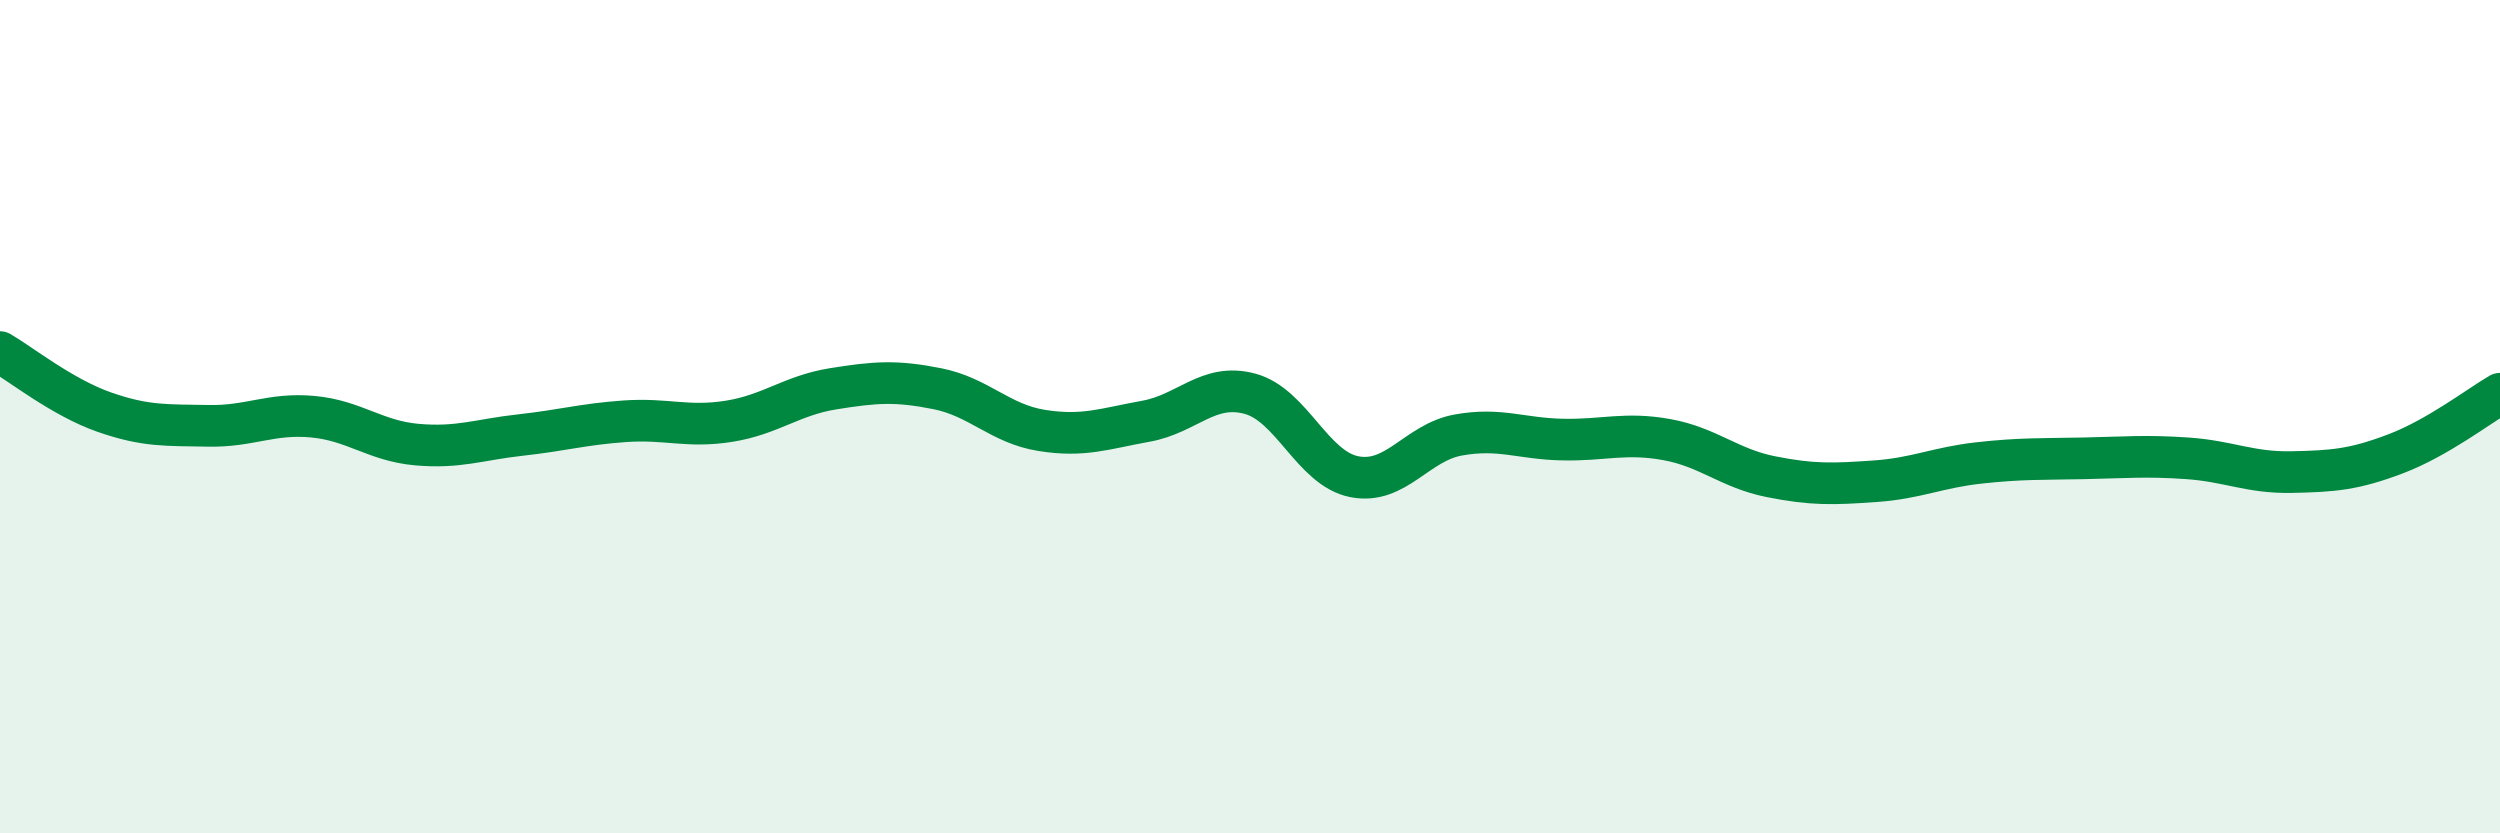
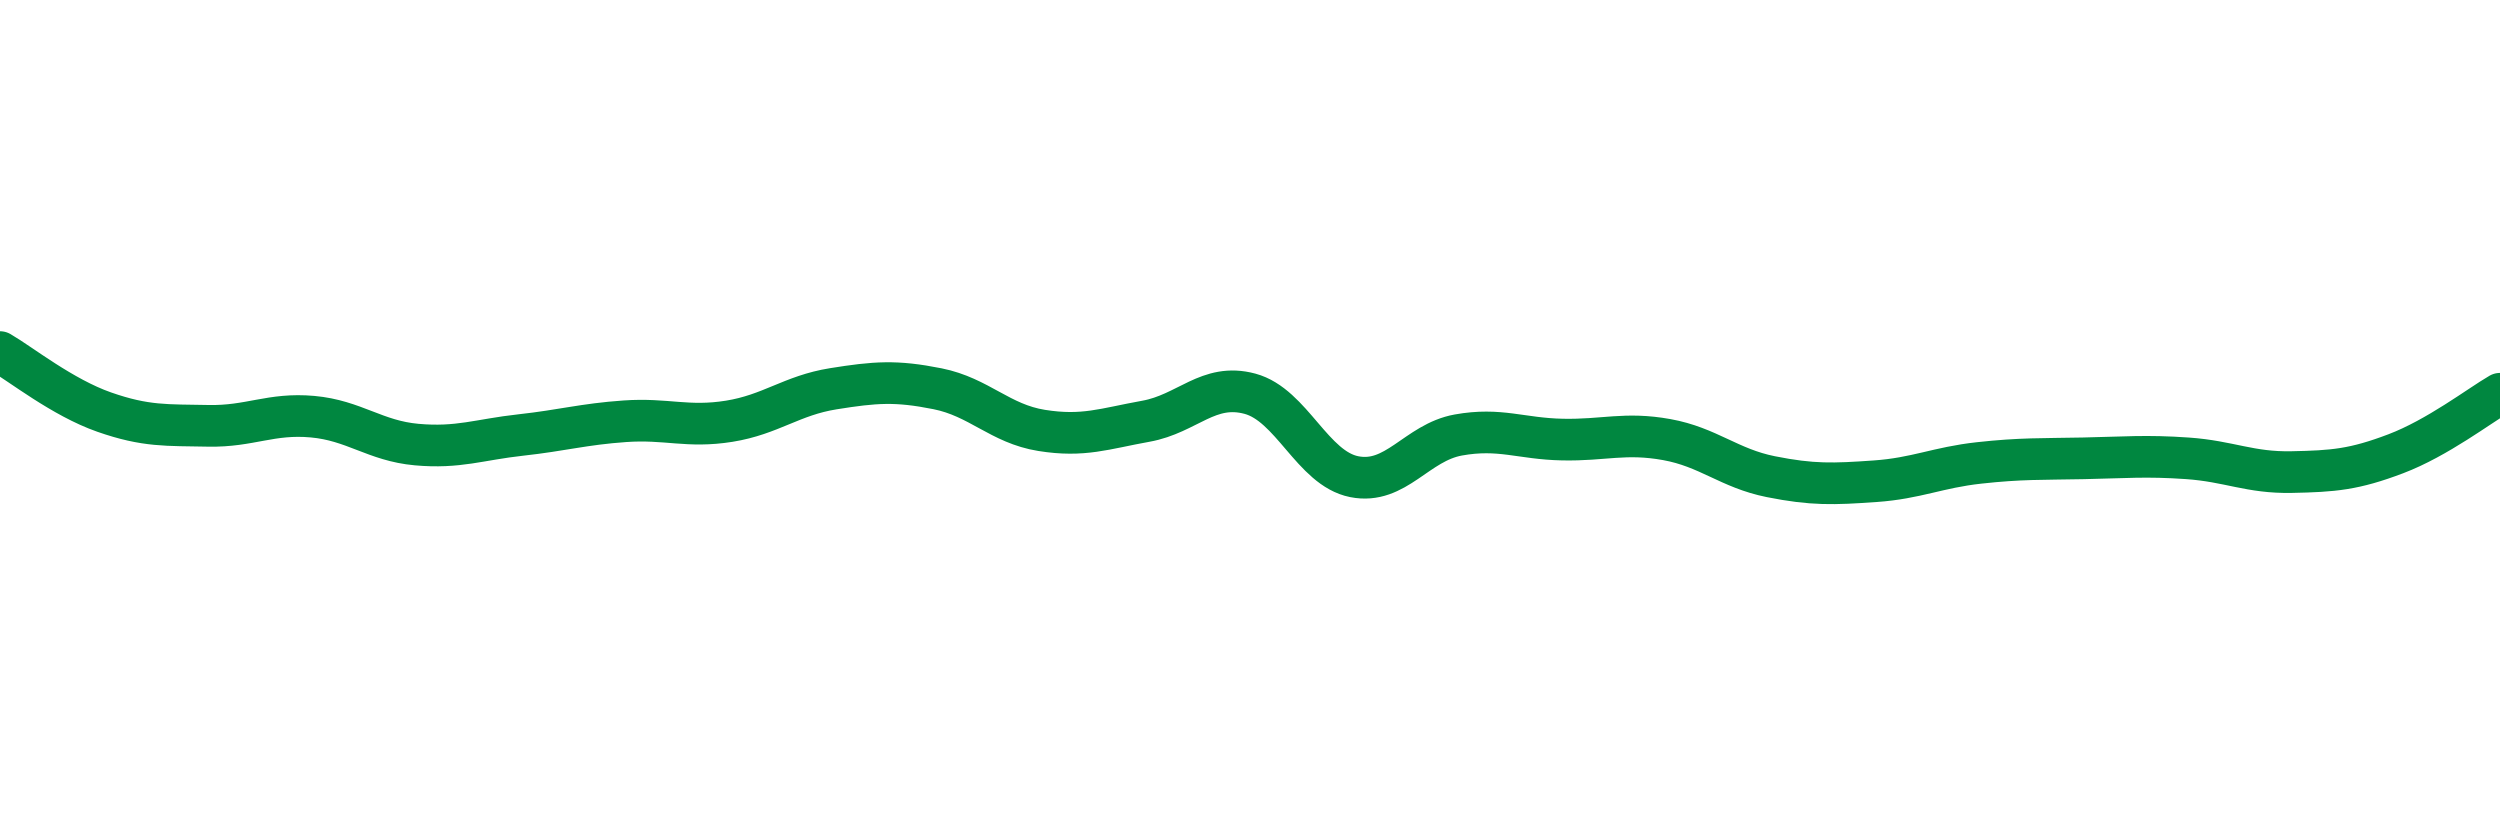
<svg xmlns="http://www.w3.org/2000/svg" width="60" height="20" viewBox="0 0 60 20">
-   <path d="M 0,8.45 C 0.5,8.74 1.5,9.54 2.5,9.89 C 3.5,10.24 4,10.2 5,10.22 C 6,10.24 6.5,9.91 7.5,10 C 8.5,10.09 9,10.58 10,10.67 C 11,10.76 11.5,10.55 12.5,10.44 C 13.5,10.33 14,10.18 15,10.11 C 16,10.04 16.5,10.27 17.5,10.11 C 18.5,9.95 19,9.49 20,9.33 C 21,9.17 21.5,9.13 22.5,9.33 C 23.5,9.53 24,10.17 25,10.33 C 26,10.49 26.5,10.29 27.5,10.11 C 28.5,9.93 29,9.18 30,9.45 C 31,9.72 31.5,11.24 32.5,11.44 C 33.5,11.64 34,10.62 35,10.44 C 36,10.26 36.5,10.53 37.5,10.55 C 38.5,10.57 39,10.37 40,10.55 C 41,10.73 41.5,11.24 42.5,11.44 C 43.5,11.64 44,11.62 45,11.55 C 46,11.48 46.5,11.22 47.5,11.11 C 48.5,11 49,11.02 50,11 C 51,10.98 51.5,10.93 52.5,11 C 53.5,11.07 54,11.35 55,11.33 C 56,11.31 56.5,11.27 57.5,10.89 C 58.5,10.51 59.5,9.74 60,9.45L60 20L0 20Z" fill="#008740" opacity="0.1" stroke-linecap="round" stroke-linejoin="round" />
  <path d="M 0,8.45 C 0.5,8.74 1.5,9.54 2.5,9.89 C 3.5,10.24 4,10.2 5,10.22 C 6,10.24 6.5,9.91 7.5,10 C 8.5,10.09 9,10.58 10,10.67 C 11,10.76 11.5,10.55 12.5,10.44 C 13.5,10.33 14,10.18 15,10.11 C 16,10.04 16.5,10.27 17.5,10.11 C 18.5,9.95 19,9.49 20,9.33 C 21,9.17 21.5,9.13 22.5,9.33 C 23.5,9.53 24,10.17 25,10.33 C 26,10.49 26.5,10.29 27.5,10.11 C 28.5,9.93 29,9.18 30,9.45 C 31,9.72 31.5,11.24 32.5,11.44 C 33.5,11.64 34,10.62 35,10.44 C 36,10.26 36.5,10.53 37.5,10.55 C 38.5,10.57 39,10.37 40,10.55 C 41,10.73 41.5,11.24 42.5,11.44 C 43.5,11.64 44,11.62 45,11.55 C 46,11.48 46.5,11.22 47.5,11.11 C 48.5,11 49,11.02 50,11 C 51,10.98 51.5,10.93 52.5,11 C 53.5,11.07 54,11.35 55,11.33 C 56,11.31 56.5,11.27 57.5,10.89 C 58.5,10.51 59.5,9.74 60,9.45" stroke="#008740" stroke-width="1" fill="none" stroke-linecap="round" stroke-linejoin="round" />
</svg>